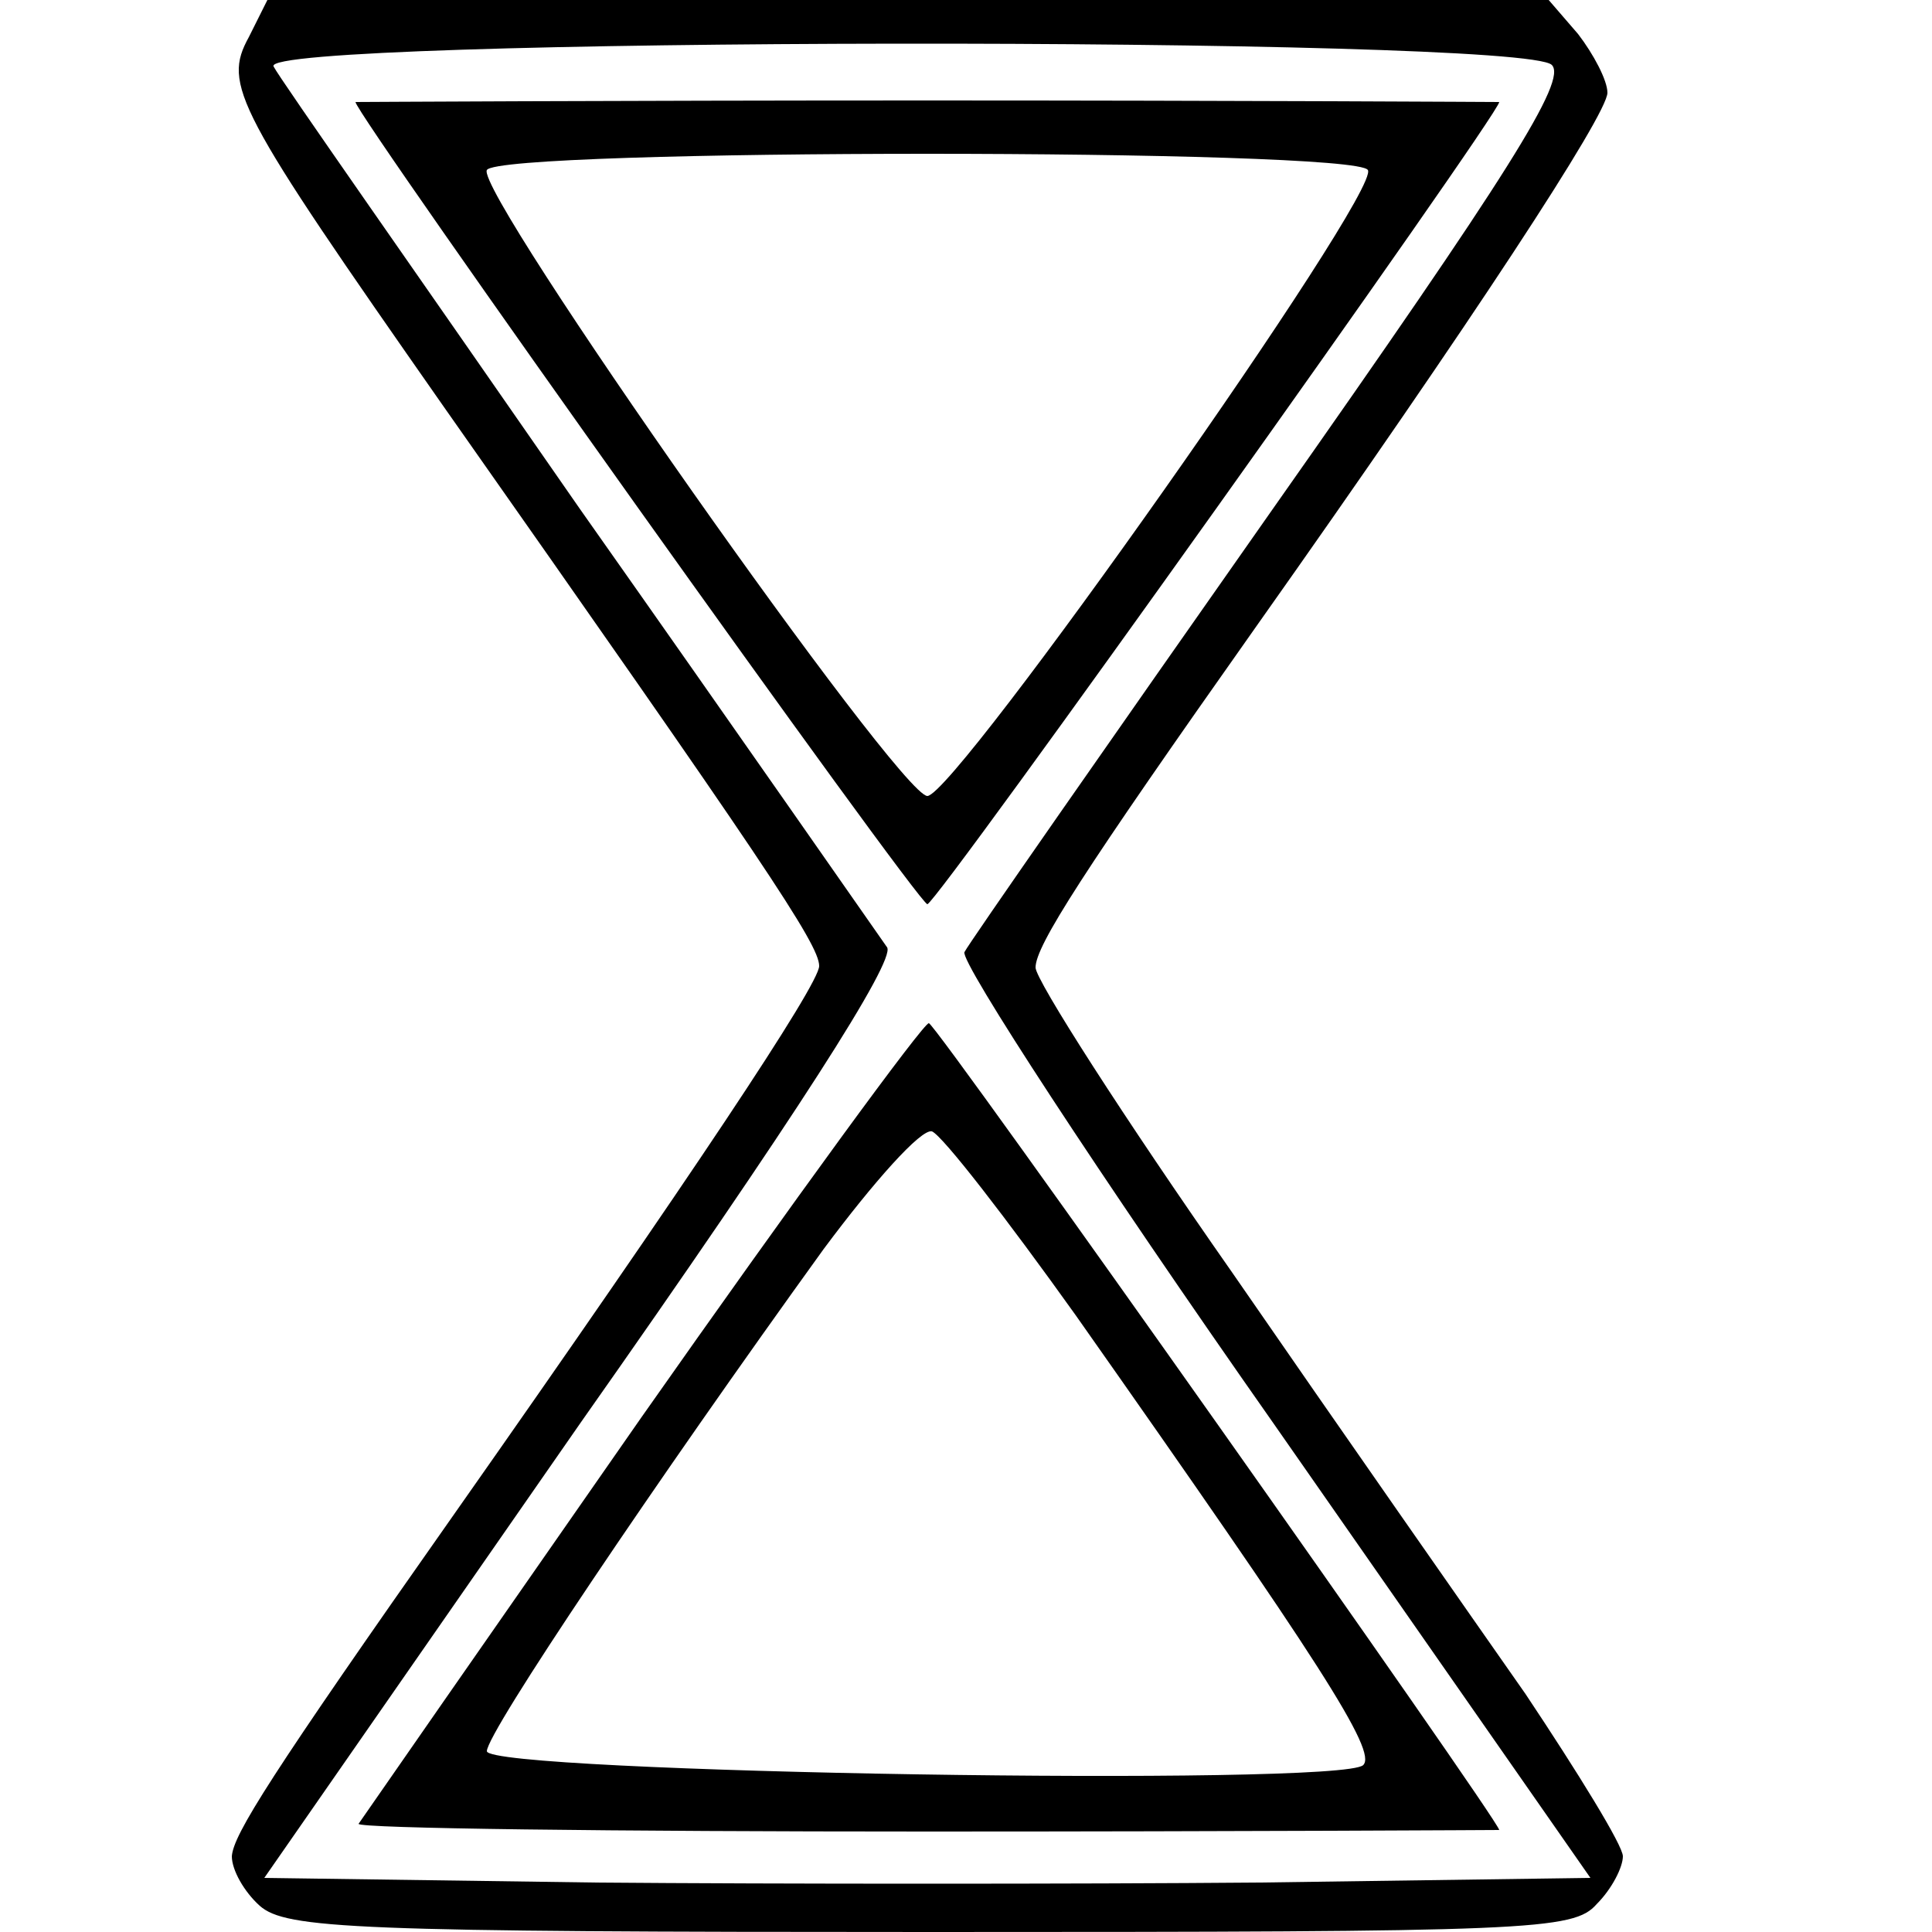
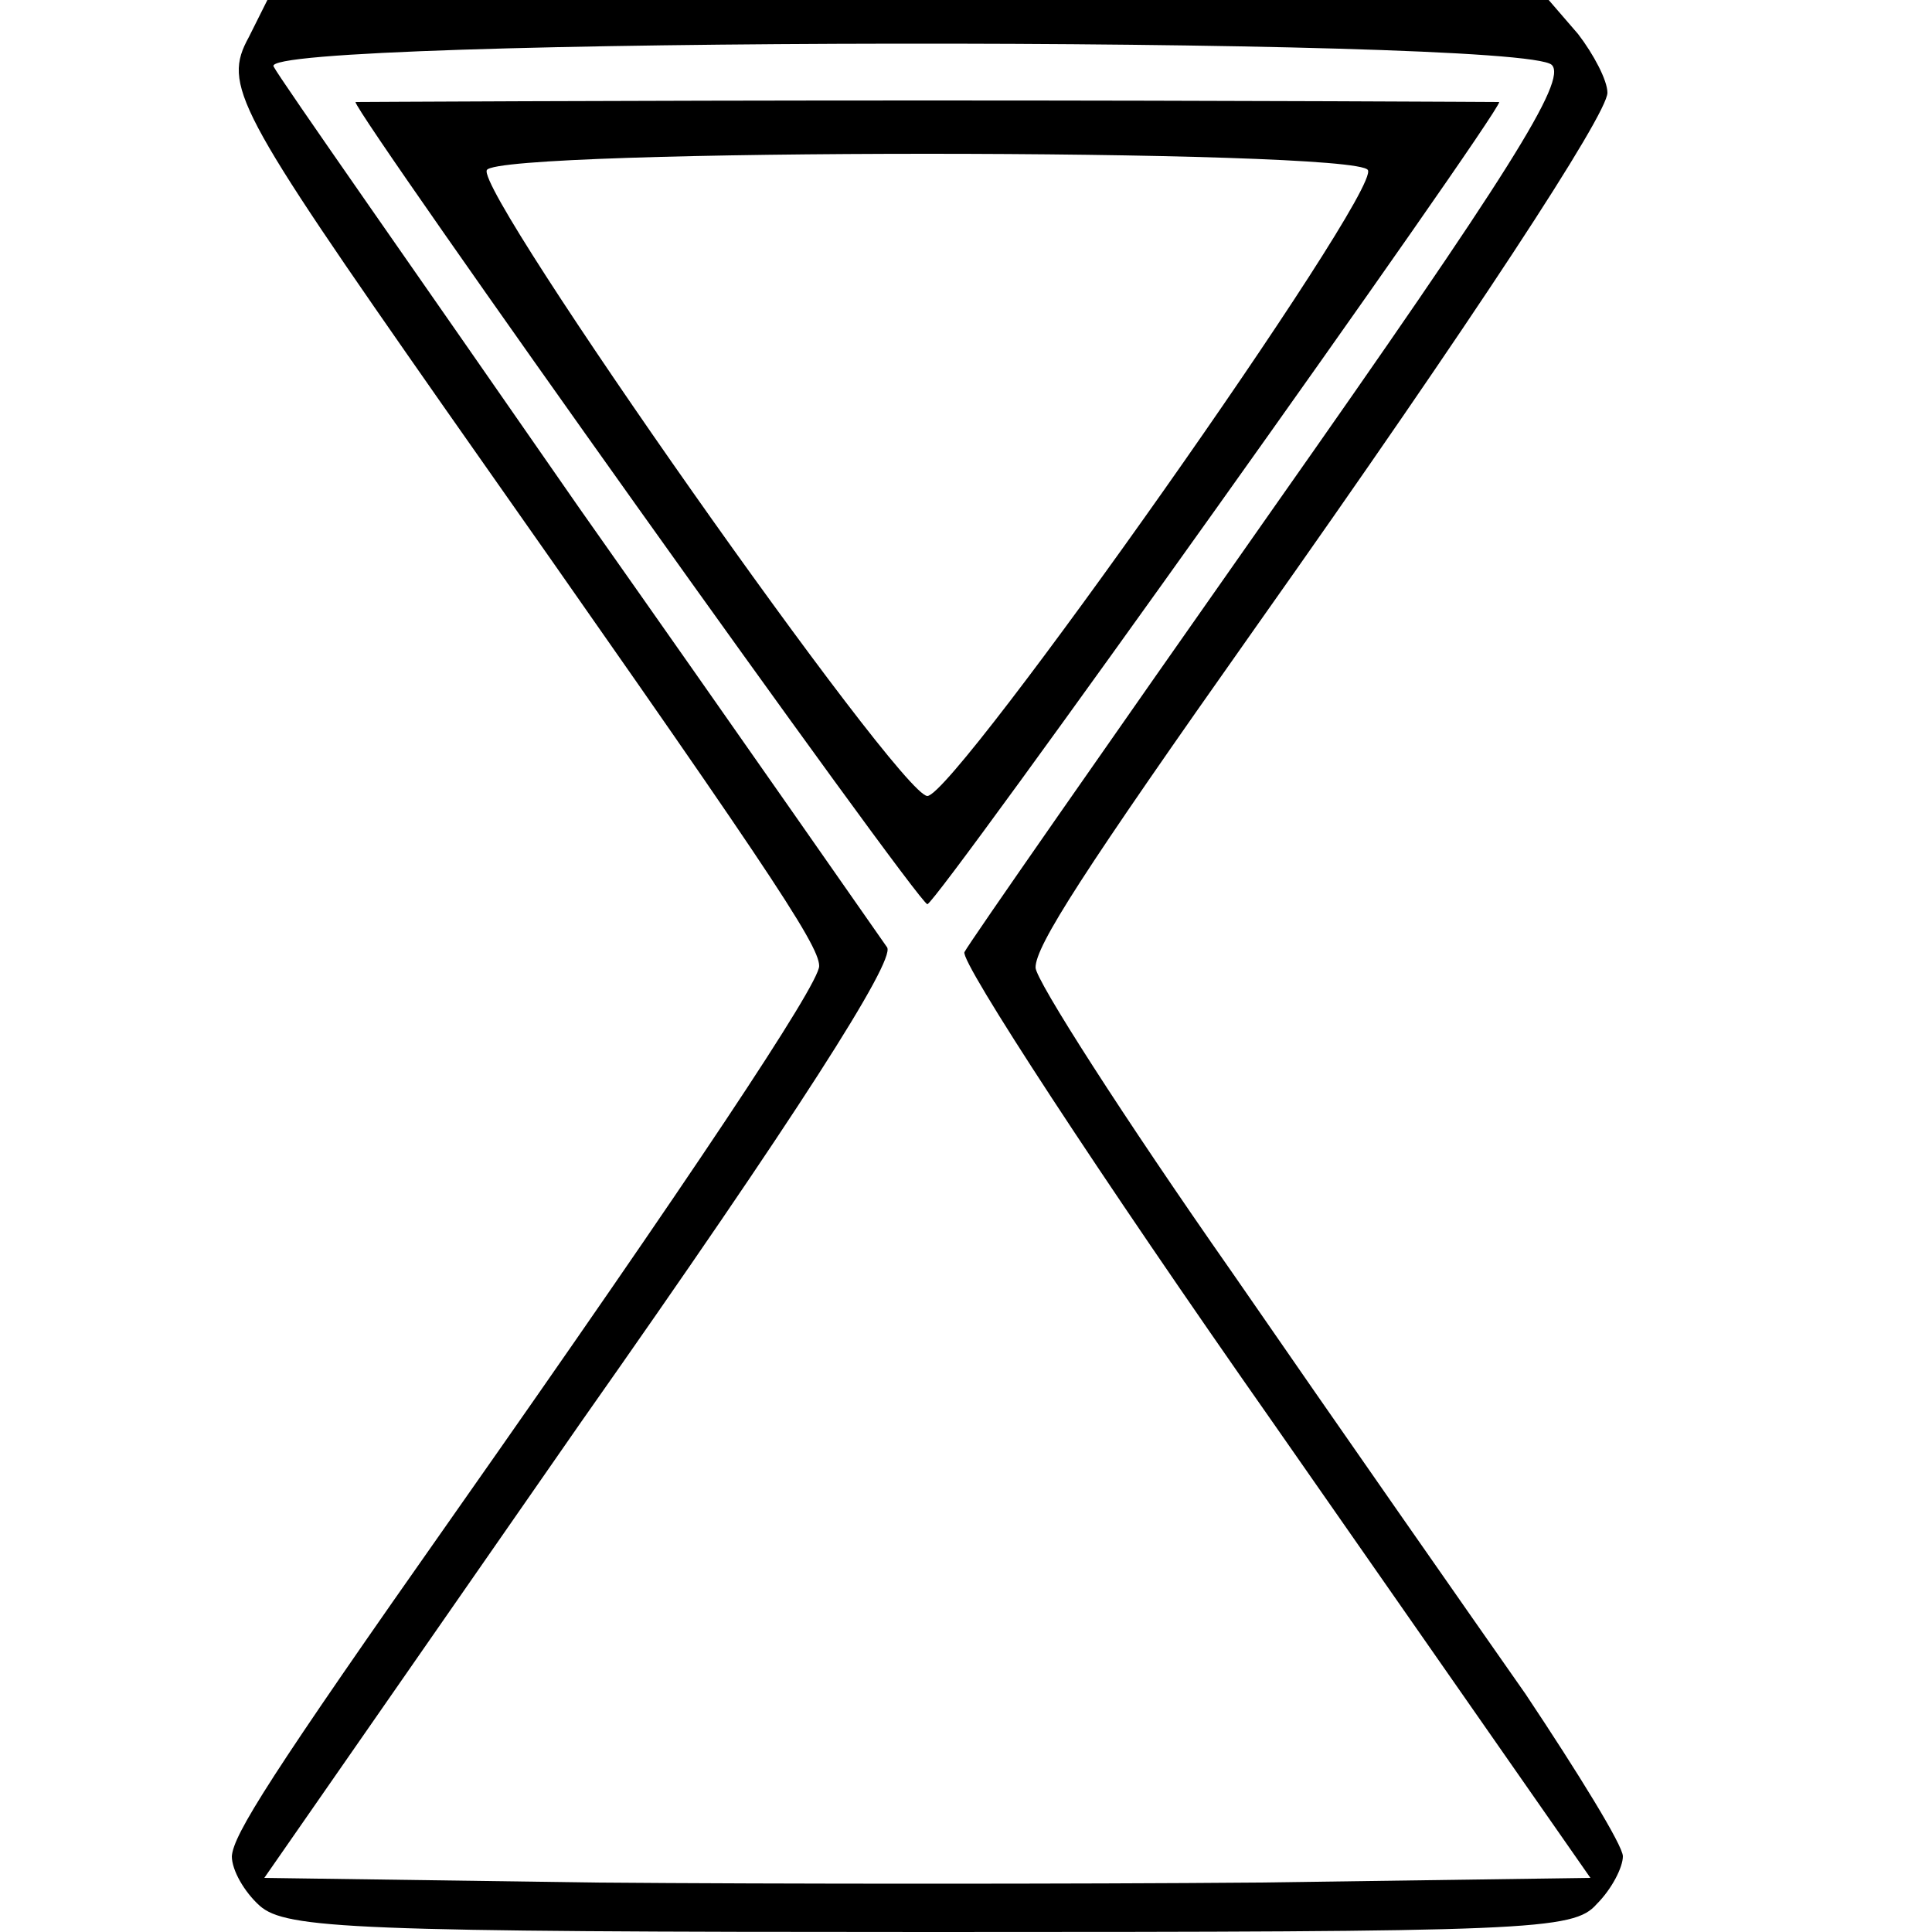
<svg xmlns="http://www.w3.org/2000/svg" version="1.0" width="125pt" height="125pt" viewBox="0 0 125 125" preserveAspectRatio="xMidYMid meet">
  <g transform="translate(0,125) scale(0.1,-0.1)" fill="#000000" stroke="none">
    <path d="M161 1226 c-17 -31 -9 -46 126 -239 208 -296 243 -348 243 -362 0 -12 -84 -138 -235 -353 -121 -172 -144 -209 -145 -223 0 -9 8 -23 18 -32 17 -15 61 -17 434 -17 389 0 416 1 431 18 10 10 17 24 17 31 0 7 -29 54 -63 105 -35 50 -121 173 -190 273 -70 100 -127 189 -127 197 0 14 30 61 143 221 140 198 227 331 227 345 0 8 -9 25 -19 38 l-19 22 -414 0 -415 0 -12 -24z m843 -18 c10 -10 -27 -69 -181 -288 -106 -151 -196 -280 -199 -286 -3 -6 87 -144 200 -305 l205 -294 -214 -3 c-118 -1 -312 -1 -430 0 l-214 3 205 295 c140 199 203 298 198 307 -5 7 -94 135 -199 284 -104 150 -194 278 -198 286 -11 19 808 20 827 1z" />
    <path d="M230 1184 c0 -8 364 -519 370 -519 6 0 370 511 370 519 0 0 -166 1 -370 1 -203 0 -370 -1 -370 -1z m655 -44 c9 -14 -267 -405 -285 -405 -18 0 -293 391 -285 405 8 14 562 14 570 0z" />
-     <path d="M415 333 c-99 -142 -181 -260 -183 -263 -1 -3 165 -5 368 -5 204 0 370 1 370 1 0 6 -363 520 -369 522 -3 1 -87 -114 -186 -255z m281 66 c159 -226 195 -282 186 -291 -14 -14 -567 -5 -567 9 0 12 109 174 218 325 32 43 63 78 70 76 7 -3 48 -56 93 -119z" />
  </g>
</svg>